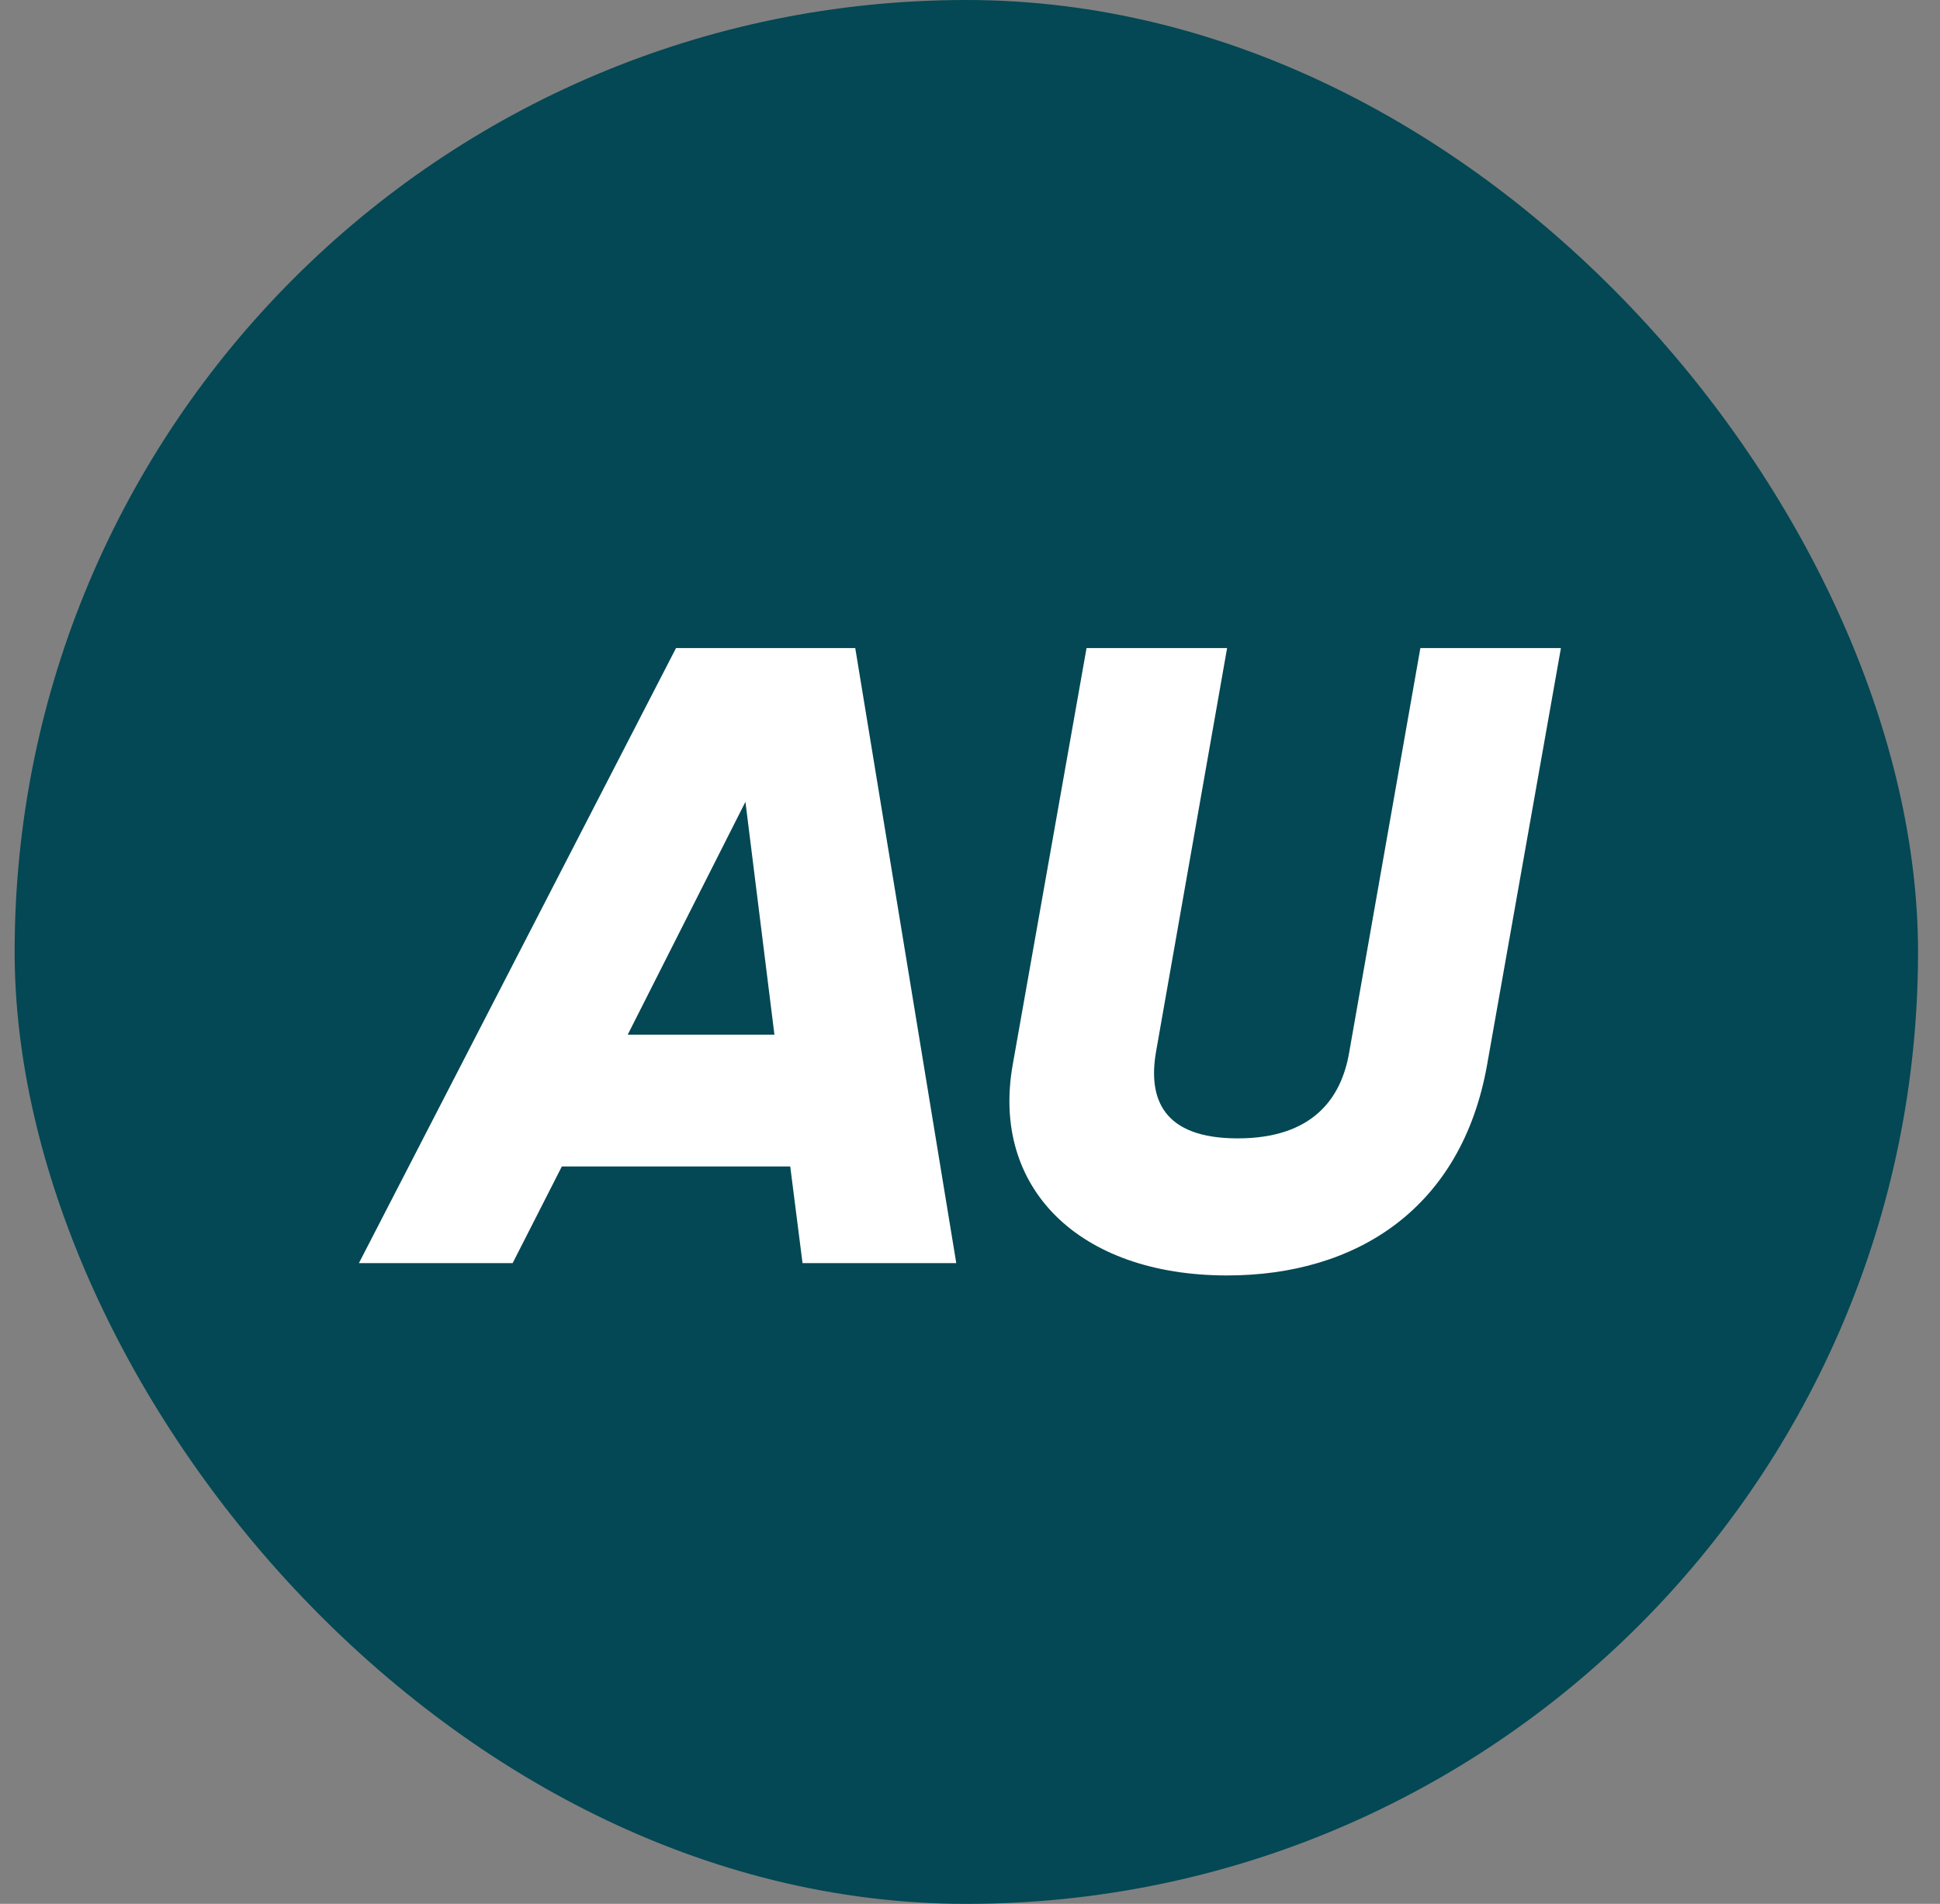
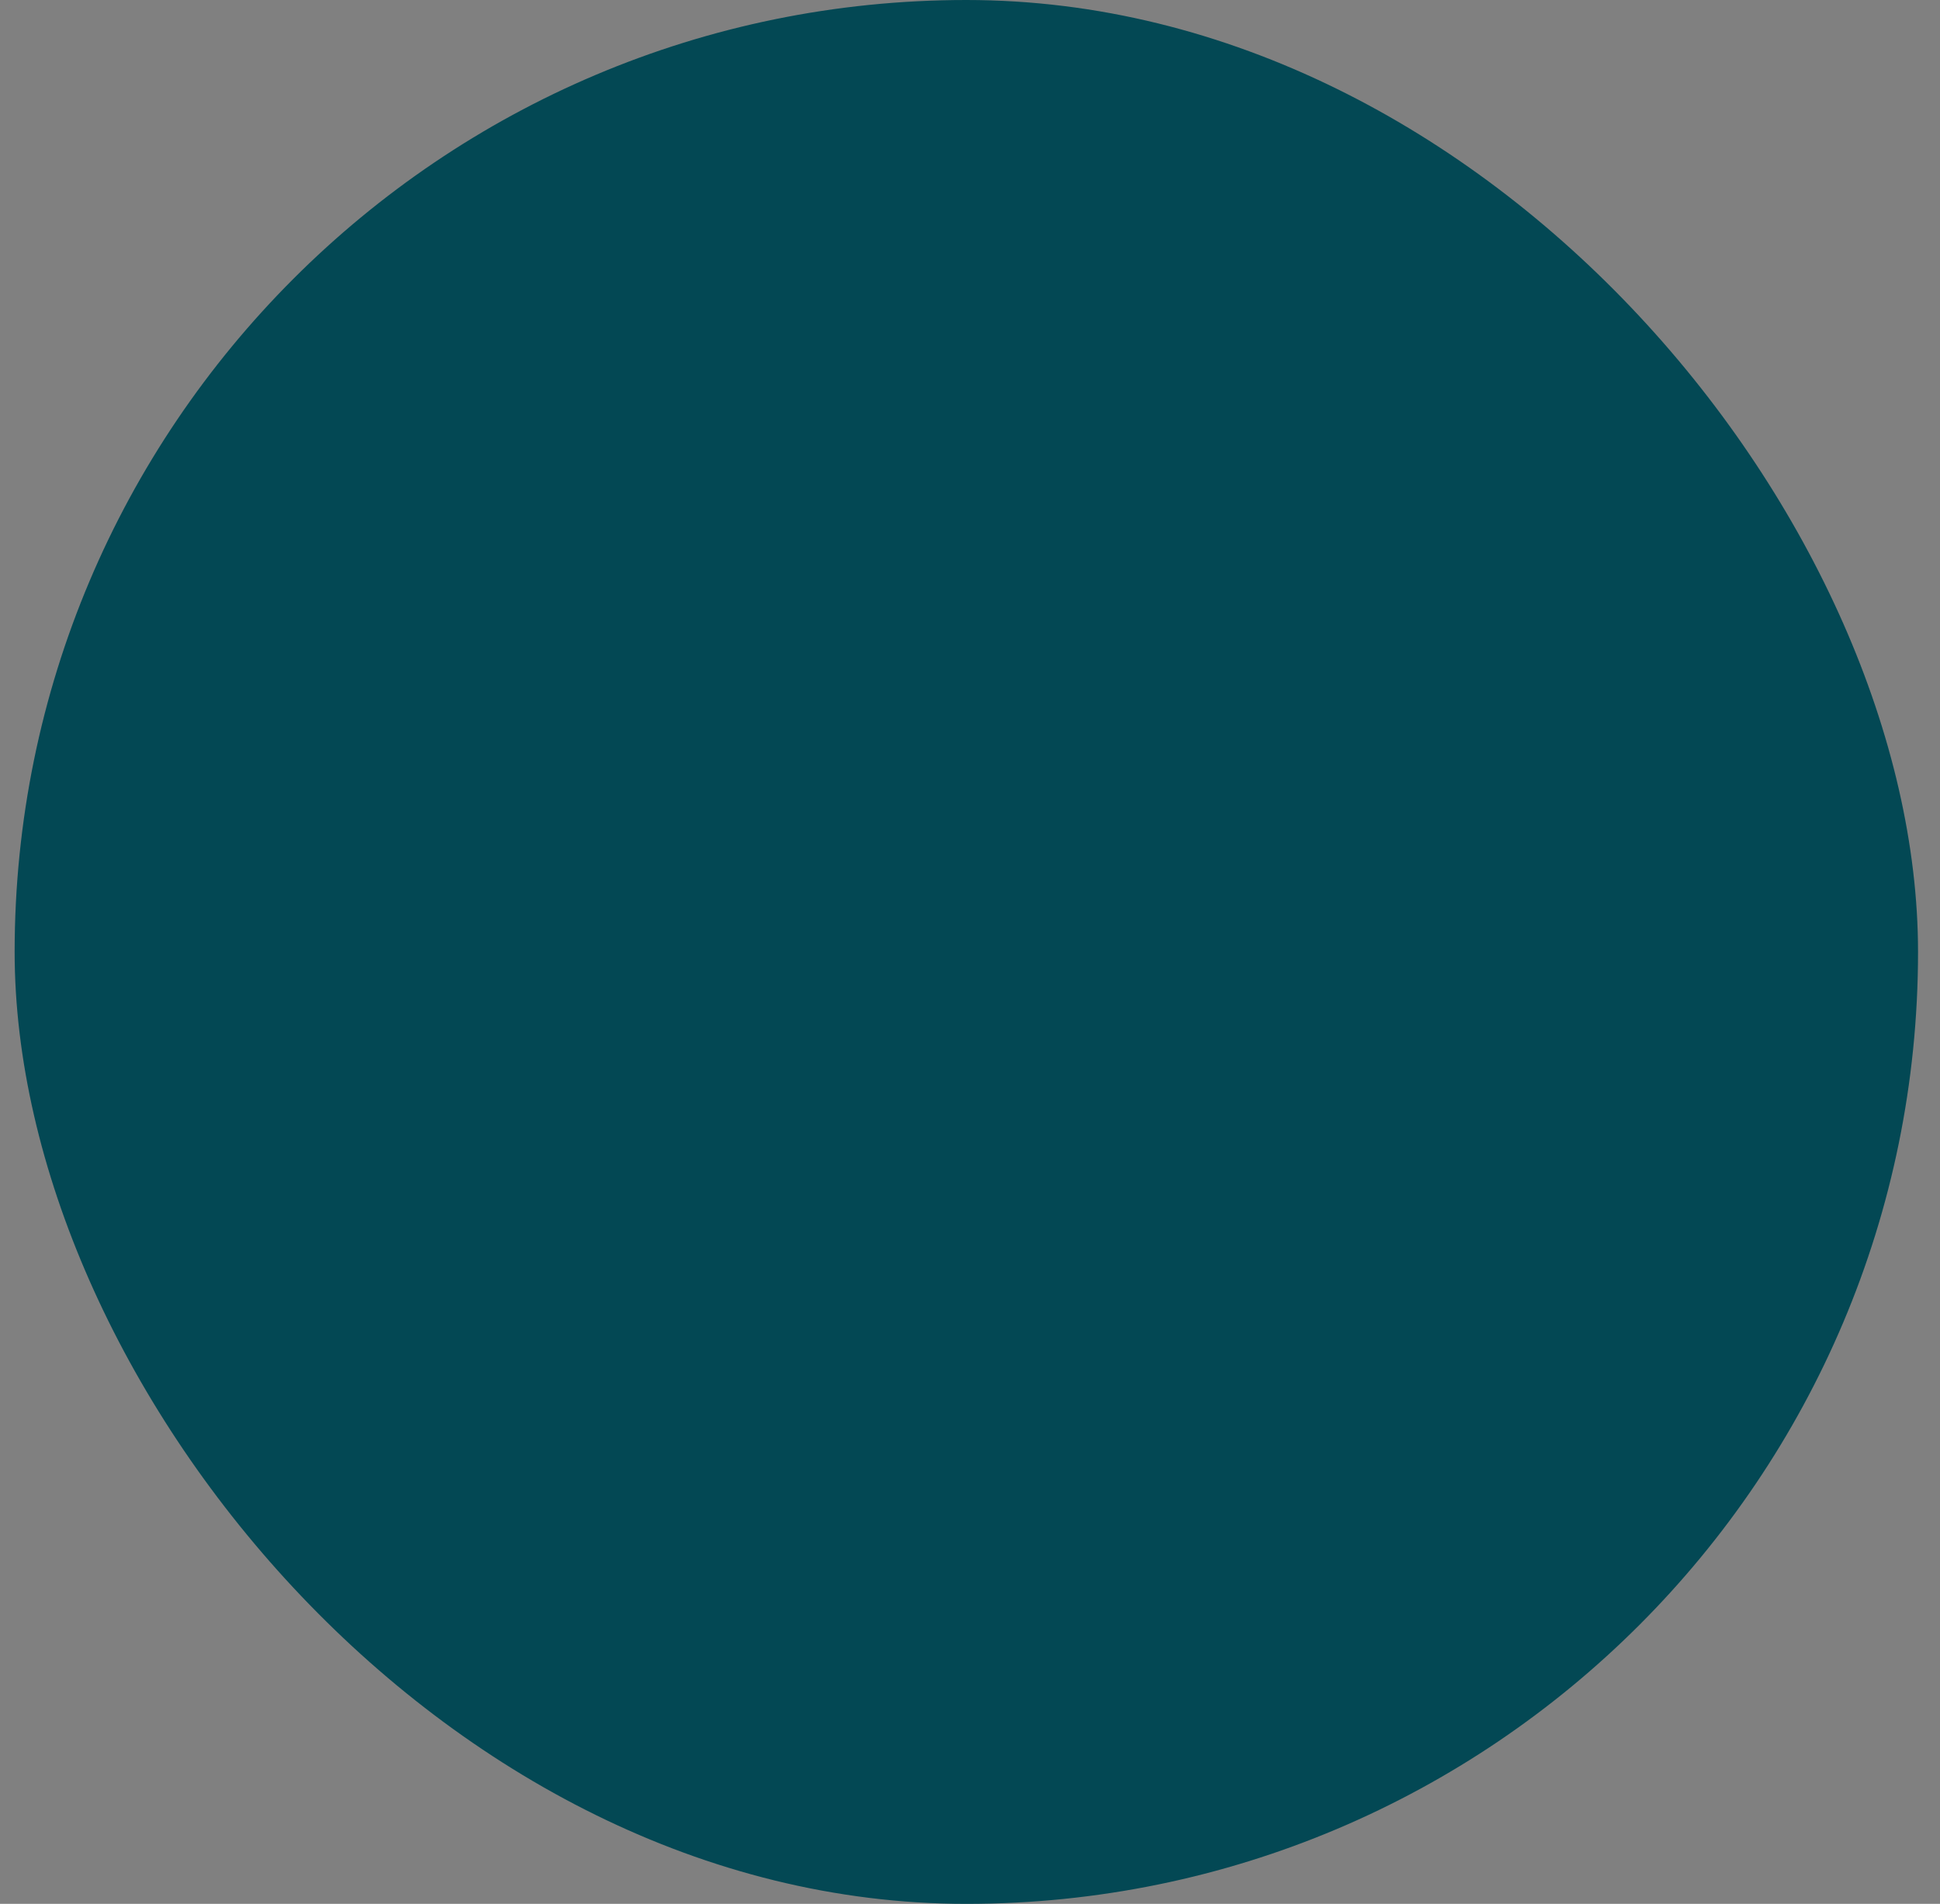
<svg xmlns="http://www.w3.org/2000/svg" width="53" height="52" viewBox="0 0 53 52" fill="none">
  <rect x="0" y="0" width="53" height="52" fill="#808080" stroke="none" />
  <rect x="0.4" width="52" height="52" rx="26" fill="#034854" />
-   <path d="M21.925 34.5L21.589 31.86H15.349L14.005 34.5H9.805L18.469 17.7H23.365L26.125 34.5H21.925ZM17.149 28.26H21.157L20.365 21.9L17.149 28.26ZM33.524 34.836C29.468 34.836 27.068 32.436 27.668 29.076L29.684 17.7H33.524L31.58 28.74C31.364 30.012 31.772 31.092 33.812 31.092C35.852 31.092 36.644 30.012 36.86 28.74L38.804 17.7H42.644L40.628 29.076C39.932 33.012 37.052 34.836 33.524 34.836Z" fill="white" />
</svg>